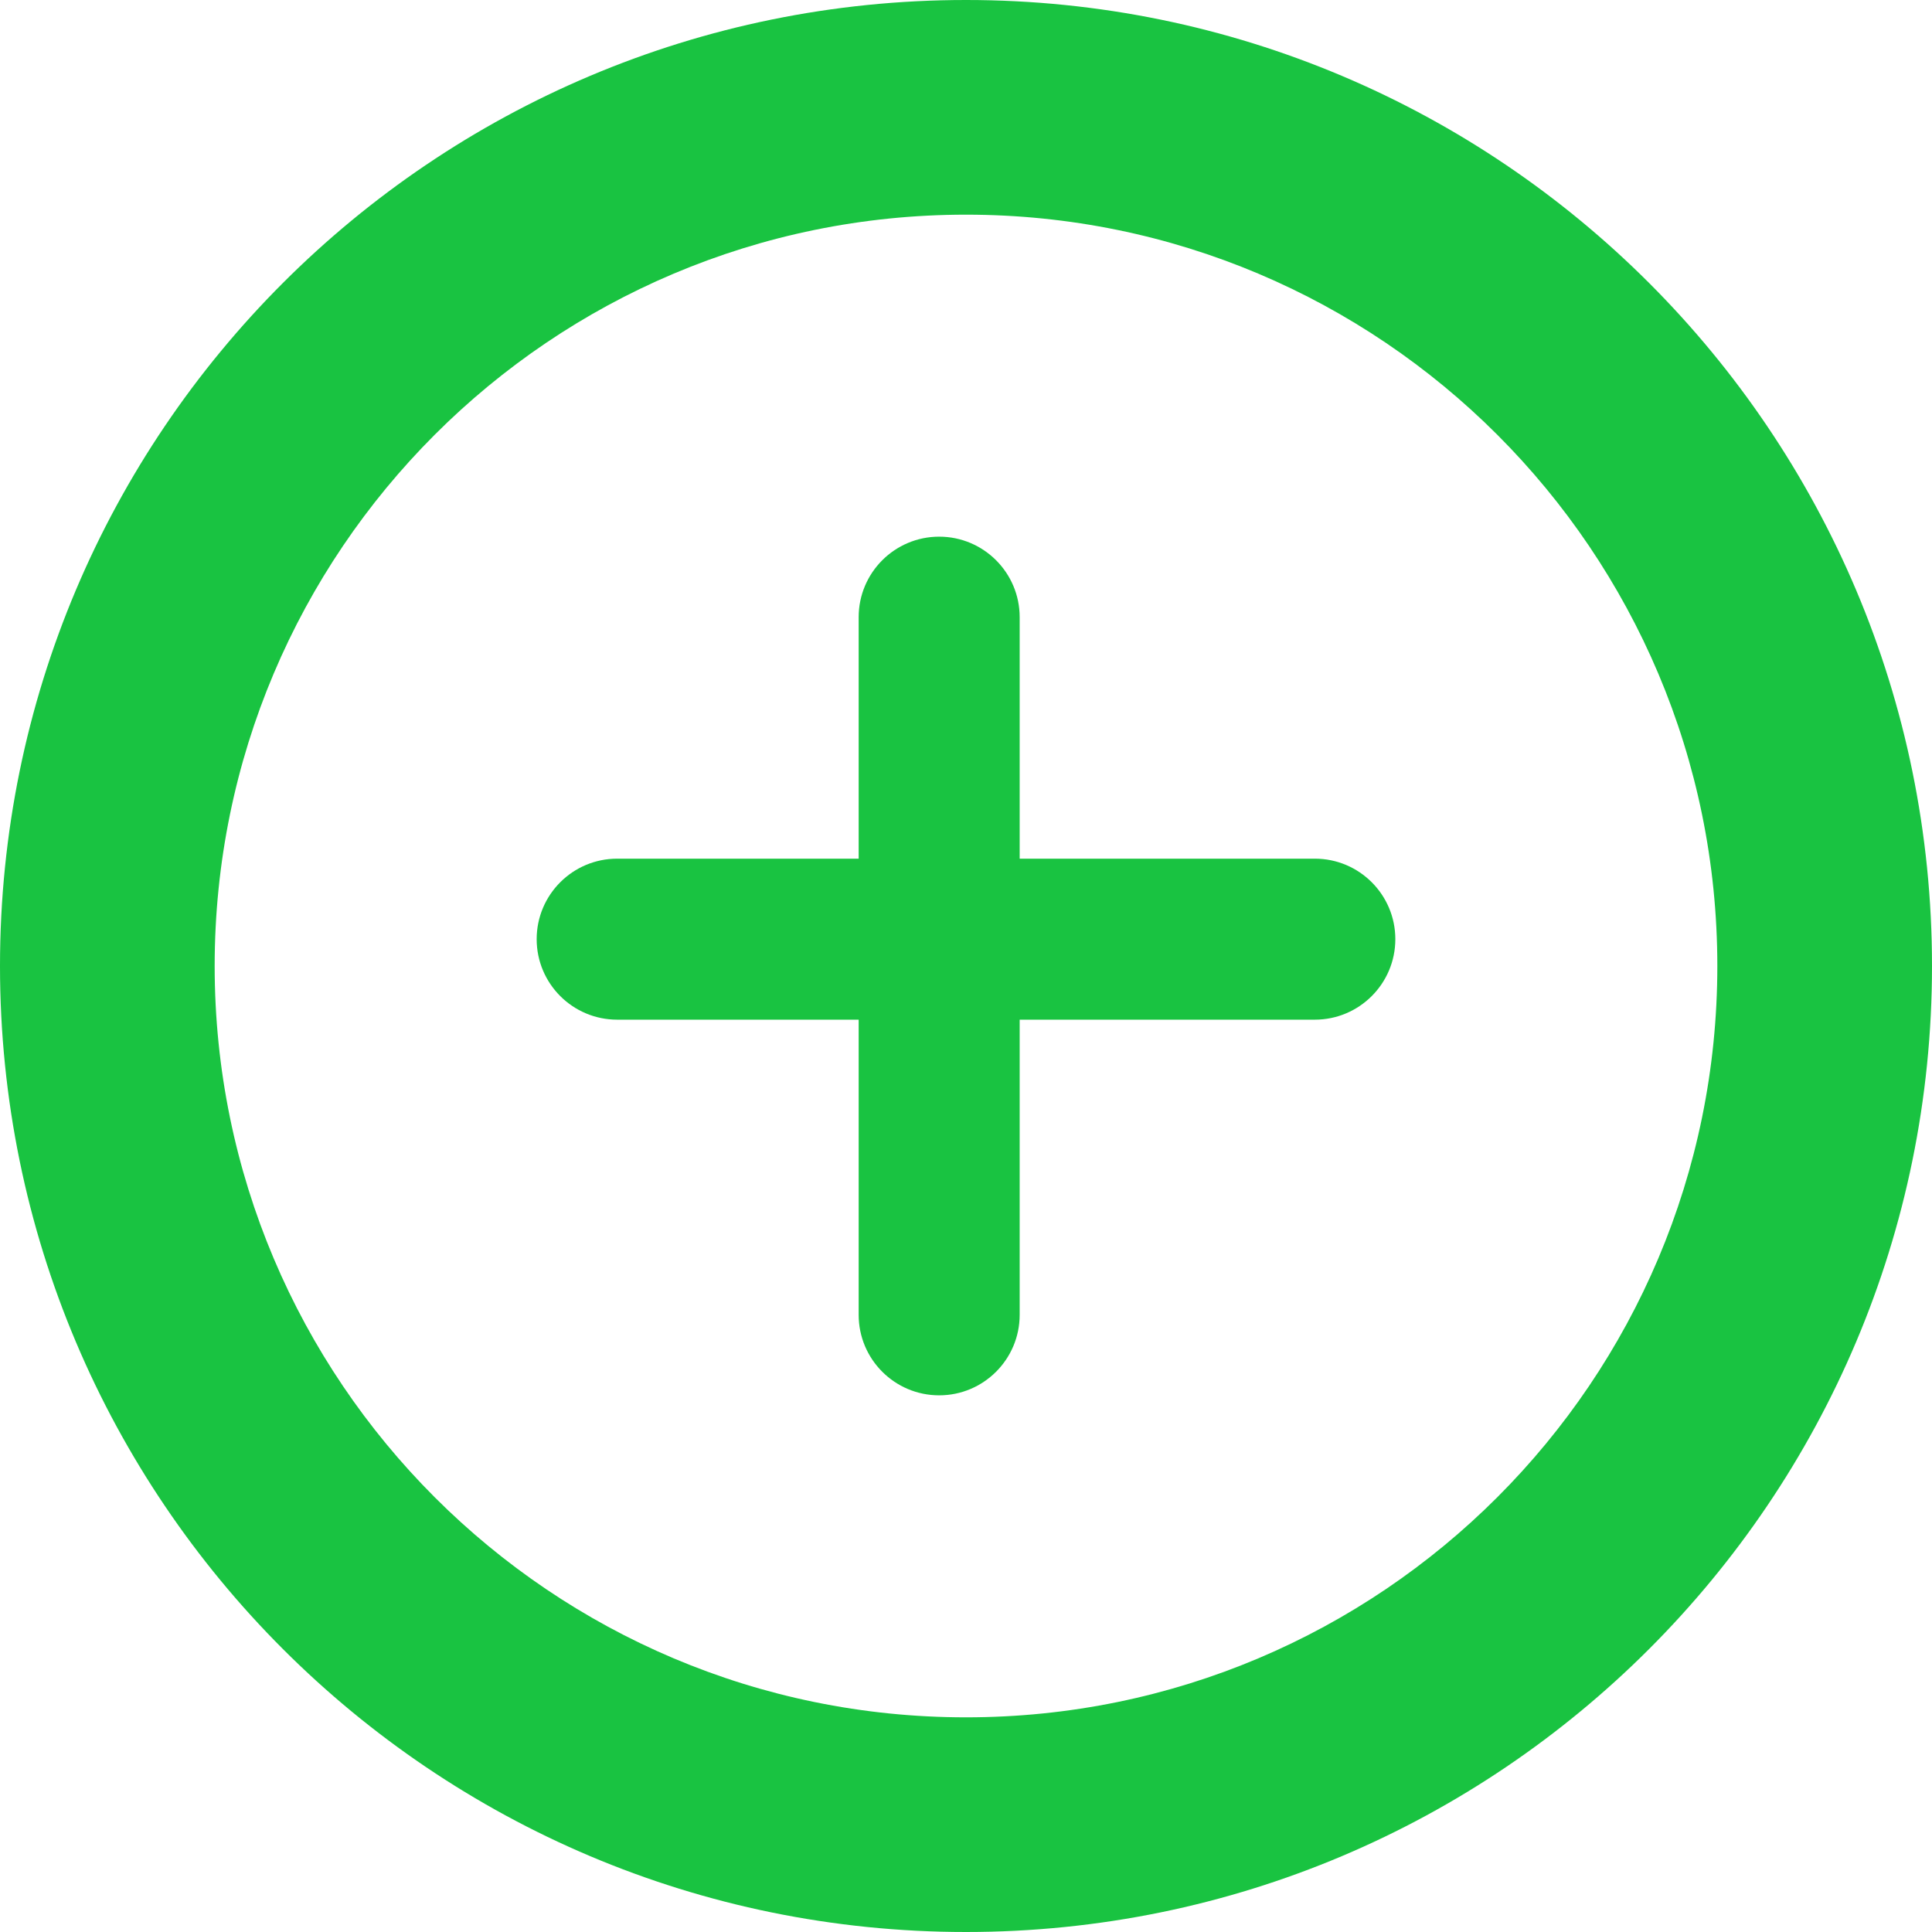
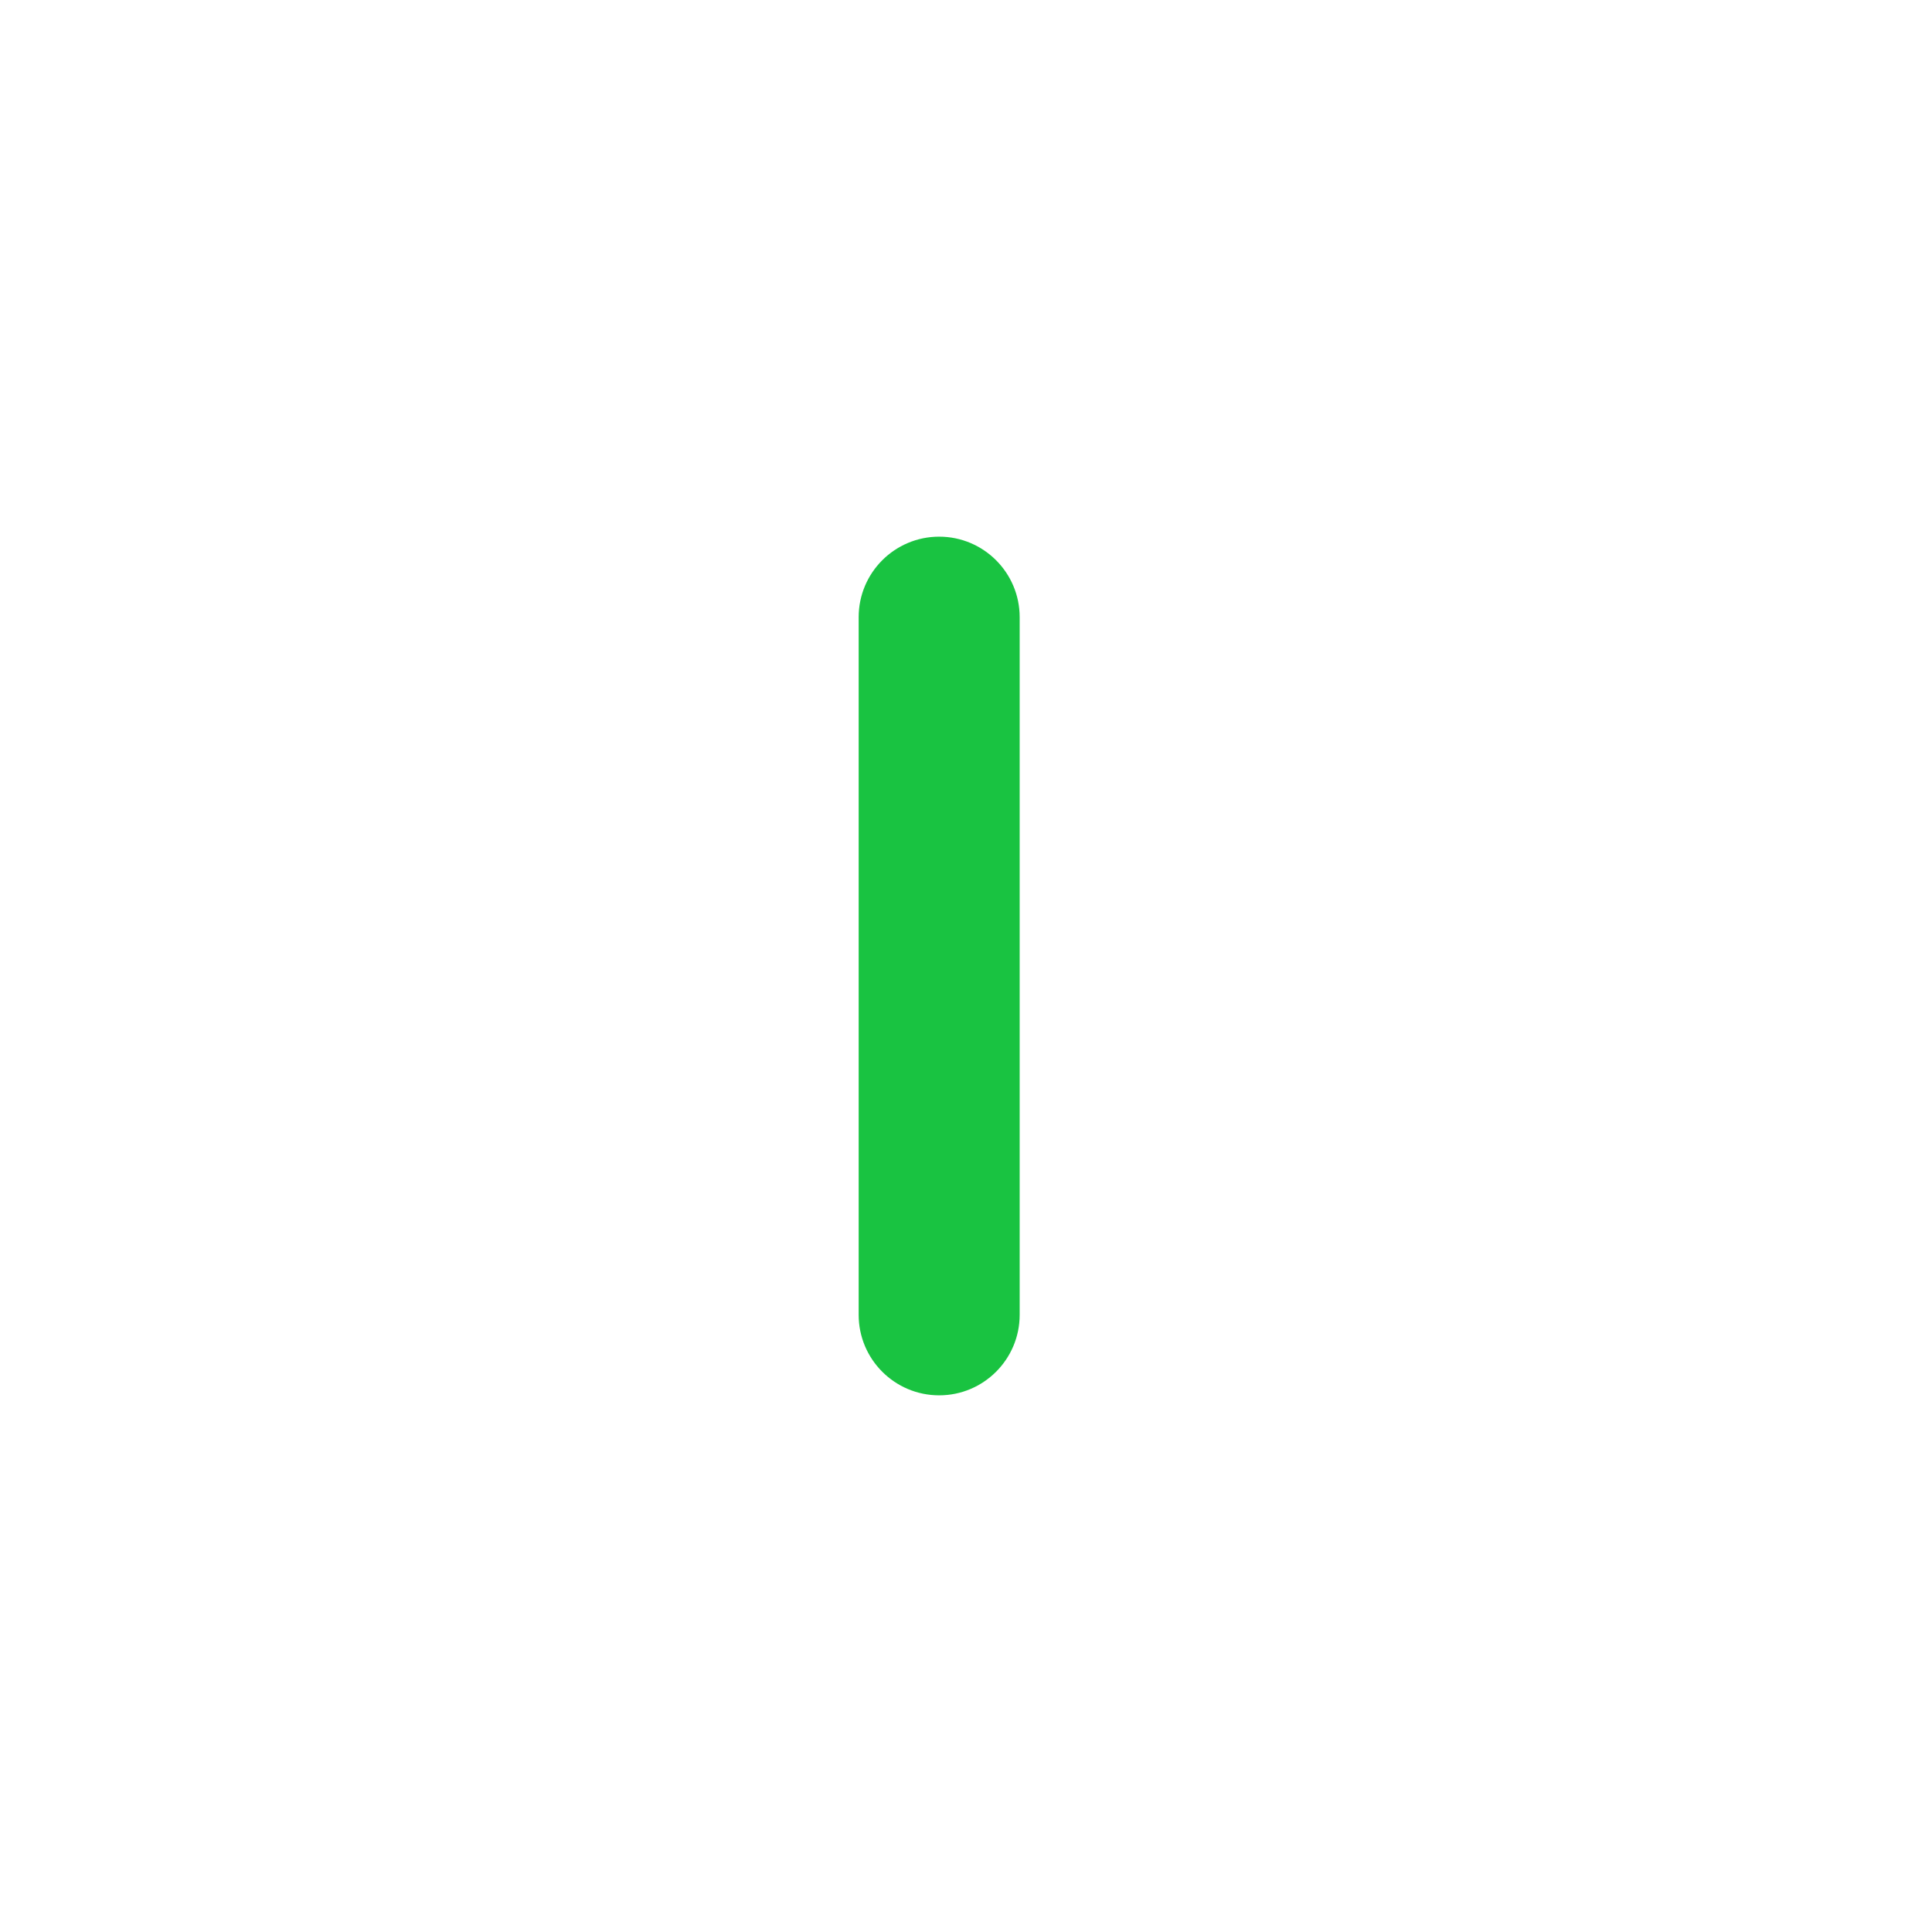
<svg xmlns="http://www.w3.org/2000/svg" width="36px" height="36px" viewBox="0 0 36 36" version="1.1">
  <title>plus</title>
  <g id="plus" stroke="none" fill="none" fill-rule="nonzero">
-     <path d="M18,0 C27.941,0 36,8.059 36,18 C36,27.941 27.941,36 18,36 C8.059,36 0,27.941 0,18 C0,8.059 8.059,0 18,0 Z M18,4 C10.268,4 4,10.268 4,18 C4,25.732 10.268,32 18,32 C25.732,32 32,25.732 32,18 C32,10.268 25.732,4 18,4 Z" id="Oval" fill="#19C341" />
-     <path d="M24.5,16 C25.328,16 26,16.672 26,17.5 C26,18.328 25.328,19 24.5,19 L11.5,19 C10.672,19 10,18.328 10,17.5 C10,16.672 10.672,16 11.5,16 L24.5,16 Z" id="Line" fill="#19C341" />
    <path d="M17.5,10 C18.328,10 19,10.672 19,11.5 L19,24.5 C19,25.328 18.328,26 17.5,26 C16.672,26 16,25.328 16,24.5 L16,11.5 C16,10.672 16.672,10 17.5,10 Z" id="Line-Copy" fill="#19C341" />
  </g>
</svg>